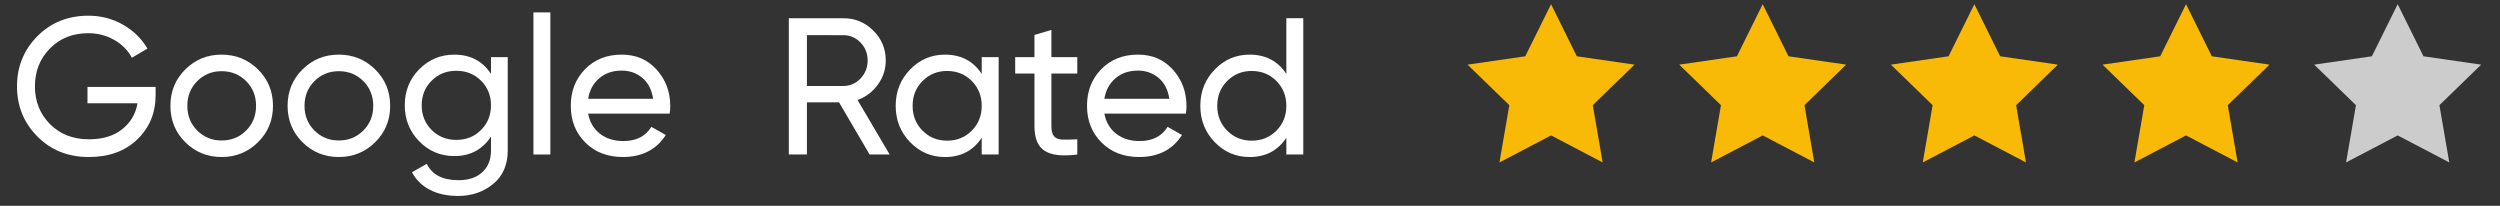
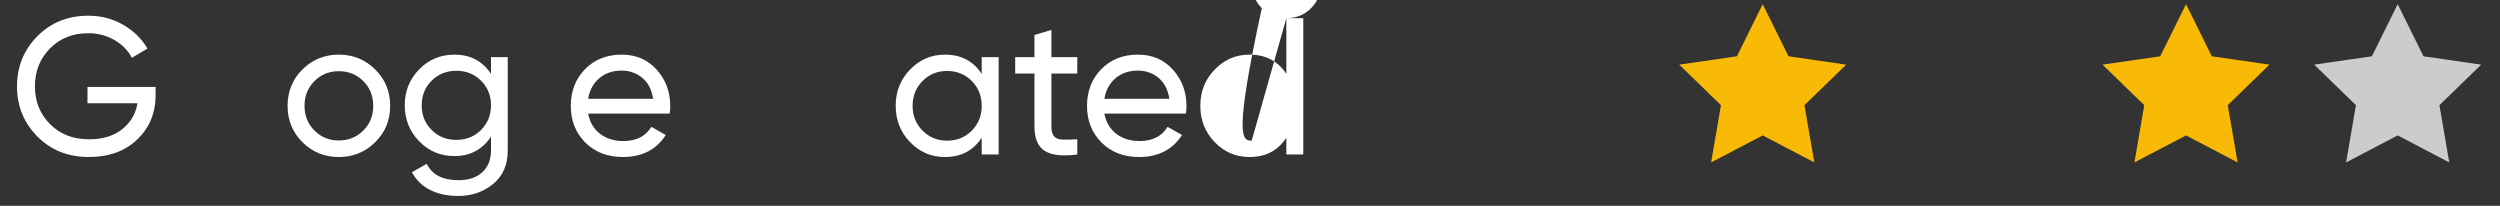
<svg xmlns="http://www.w3.org/2000/svg" version="1.1" id="Layer_1" x="0px" y="0px" width="595.281px" height="49px" viewBox="0 0 595.281 49" enable-background="new 0 0 595.281 49" xml:space="preserve">
  <rect x="0" y="0" width="595.281" height="49" fill="#333333" stroke="none" />
  <g>
    <g>
-       <polygon fill="#F8BA07" points="369.325,1 375.467,13.402 389.203,15.392 379.263,25.043 381.609,38.675 369.325,32.24     357.038,38.675 359.385,25.043 349.444,15.392 363.182,13.402   " />
-     </g>
+       </g>
  </g>
  <g>
    <g>
      <polygon fill="#F8BA07" points="419.721,1 425.866,13.402 439.601,15.392 429.662,25.043 432.008,38.675 419.721,32.24     407.438,38.675 409.782,25.043 399.843,15.392 413.579,13.402   " />
    </g>
  </g>
  <g>
    <g>
-       <polygon fill="#F8BA07" points="470.12,1 476.265,13.402 490,15.392 480.063,25.043 482.407,38.675 470.12,32.24 457.835,38.675     460.181,25.043 450.243,15.392 463.978,13.402   " />
-     </g>
+       </g>
  </g>
  <g>
    <g>
      <polygon fill="#F8BA07" points="520.52,1 526.662,13.402 540.396,15.392 530.458,25.043 532.803,38.675 520.52,32.24     508.233,38.675 510.581,25.043 500.638,15.392 514.377,13.402   " />
    </g>
  </g>
  <g>
    <polygon fill="#CCCCCC" points="570.918,1 577.061,13.402 590.796,15.392 580.857,25.043 583.204,38.675 570.918,32.24    558.631,38.675 560.98,25.043 551.039,15.392 564.777,13.402  " />
  </g>
  <g>
    <g>
      <path fill="#FFFFFF" d="M37.053,20.701v1.947c0,4.233-1.452,7.748-4.357,10.544c-2.906,2.8-6.753,4.195-11.541,4.195    c-4.945,0-9.031-1.63-12.26-4.892C5.666,29.238,4.05,25.261,4.05,20.562c0-4.696,1.616-8.673,4.846-11.935    c3.228-3.26,7.284-4.889,12.167-4.889c2.996,0,5.747,0.717,8.25,2.154c2.504,1.438,4.434,3.331,5.793,5.678l-3.709,2.178    c-0.926-1.76-2.324-3.176-4.194-4.241c-1.869-1.066-3.933-1.601-6.188-1.601c-3.707,0-6.751,1.215-9.13,3.639    c-2.379,2.427-3.569,5.432-3.569,9.015c0,3.586,1.197,6.582,3.593,8.992c2.395,2.411,5.492,3.616,9.292,3.616    c3.244,0,5.871-0.795,7.879-2.387c2.008-1.592,3.229-3.654,3.66-6.188H20.832v-3.894h16.221V20.701z" />
-       <path fill="#FFFFFF" d="M61.431,33.865c-2.379,2.35-5.268,3.522-8.667,3.522s-6.28-1.174-8.644-3.522    c-2.364-2.348-3.545-5.238-3.545-8.668c0-3.429,1.183-6.318,3.545-8.666c2.365-2.35,5.245-3.523,8.644-3.523    s6.288,1.174,8.667,3.523C63.811,18.879,65,21.768,65,25.197S63.813,31.518,61.431,33.865z M52.764,33.449    c2.317,0,4.265-0.787,5.84-2.363c1.576-1.575,2.365-3.537,2.365-5.887c0-2.348-0.789-4.311-2.365-5.886s-3.523-2.364-5.84-2.364    c-2.287,0-4.218,0.789-5.794,2.364c-1.576,1.576-2.364,3.539-2.364,5.886c0,2.35,0.789,4.312,2.364,5.887    C48.546,32.662,50.478,33.449,52.764,33.449z" />
      <path fill="#FFFFFF" d="M89.334,33.865c-2.379,2.35-5.269,3.522-8.667,3.522s-6.28-1.174-8.644-3.522    c-2.363-2.348-3.545-5.238-3.545-8.668c0-3.429,1.183-6.318,3.545-8.666c2.365-2.35,5.245-3.523,8.644-3.523    c3.399,0,6.288,1.174,8.667,3.523c2.379,2.348,3.569,5.237,3.569,8.666C92.903,28.627,91.713,31.518,89.334,33.865z     M80.667,33.449c2.317,0,4.264-0.787,5.84-2.363c1.576-1.575,2.366-3.537,2.366-5.887c0-2.348-0.79-4.311-2.366-5.886    c-1.576-1.575-3.522-2.364-5.84-2.364c-2.286,0-4.218,0.789-5.793,2.364c-1.576,1.576-2.364,3.539-2.364,5.886    c0,2.35,0.788,4.312,2.364,5.887C76.449,32.662,78.381,33.449,80.667,33.449z" />
      <path fill="#FFFFFF" d="M116.911,13.611h3.987v22.202c0,3.429-1.159,6.095-3.477,7.994s-5.098,2.851-8.343,2.851    c-2.596,0-4.836-0.485-6.721-1.461c-1.885-0.973-3.306-2.371-4.265-4.193l3.524-1.993c1.266,2.596,3.784,3.894,7.555,3.894    c2.41,0,4.302-0.634,5.677-1.9c1.375-1.266,2.063-2.997,2.063-5.189v-3.291c-2.039,3.09-4.945,4.635-8.713,4.635    c-3.306,0-6.104-1.175-8.39-3.523c-2.288-2.346-3.43-5.206-3.43-8.573c0-3.368,1.142-6.218,3.43-8.551    c2.286-2.333,5.082-3.5,8.39-3.5c3.801,0,6.704,1.528,8.713,4.588L116.911,13.611L116.911,13.611z M102.774,30.944    c1.576,1.577,3.539,2.364,5.886,2.364c2.348,0,4.312-0.787,5.887-2.364c1.574-1.575,2.363-3.538,2.363-5.886    c0-2.316-0.789-4.266-2.363-5.84c-1.576-1.576-3.54-2.363-5.887-2.363s-4.311,0.788-5.886,2.363    c-1.576,1.576-2.363,3.523-2.363,5.84C100.411,27.408,101.198,29.369,102.774,30.944z" />
-       <path fill="#FFFFFF" d="M127.016,36.787V2.951h4.032v33.836H127.016z" />
      <path fill="#FFFFFF" d="M140.04,27.052c0.401,2.069,1.351,3.679,2.85,4.819c1.497,1.145,3.344,1.715,5.538,1.715    c3.06,0,5.284-1.127,6.675-3.383l3.43,1.945c-2.255,3.493-5.654,5.238-10.199,5.238c-3.677,0-6.666-1.15-8.968-3.453    c-2.304-2.302-3.454-5.216-3.454-8.738c0-3.49,1.128-6.396,3.384-8.712c2.253-2.317,5.175-3.477,8.76-3.477    c3.399,0,6.172,1.198,8.319,3.593s3.222,5.277,3.222,8.645c0,0.588-0.046,1.188-0.141,1.809L140.04,27.052L140.04,27.052z     M148.059,16.809c-2.165,0-3.955,0.611-5.376,1.832c-1.423,1.22-2.304,2.85-2.642,4.891h15.479    c-0.34-2.195-1.203-3.863-2.595-5.007C151.535,17.382,149.911,16.809,148.059,16.809z" />
-       <path fill="#FFFFFF" d="M207.061,36.787l-7.276-12.422h-7.648v12.422h-4.31V4.342h12.978c2.781,0,5.161,0.982,7.138,2.943    c1.978,1.963,2.967,4.334,2.967,7.114c0,2.101-0.626,4.017-1.878,5.747s-2.867,2.952-4.843,3.662l7.647,12.979    C211.836,36.787,207.061,36.787,207.061,36.787z M192.136,8.373v12.098h8.667c1.606,0,2.974-0.594,4.103-1.785    c1.127-1.189,1.69-2.618,1.69-4.287s-0.563-3.09-1.69-4.264c-1.129-1.174-2.497-1.762-4.103-1.762H192.136z" />
      <path fill="#FFFFFF" d="M233.759,13.611h4.032v23.176h-4.032v-3.984c-2.01,3.059-4.929,4.587-8.761,4.587    c-3.245,0-6.009-1.183-8.295-3.546c-2.288-2.363-3.43-5.244-3.43-8.645c0-3.397,1.142-6.281,3.43-8.644    c2.286-2.364,5.052-3.547,8.295-3.547c3.833,0,6.752,1.528,8.761,4.588V13.611z M225.509,33.496c2.348,0,4.311-0.795,5.886-2.388    c1.576-1.592,2.364-3.561,2.364-5.911c0-2.349-0.788-4.318-2.364-5.91s-3.539-2.388-5.886-2.388c-2.316,0-4.265,0.796-5.84,2.388    c-1.576,1.592-2.364,3.563-2.364,5.91c0,2.35,0.788,4.319,2.364,5.911C221.244,32.701,223.191,33.496,225.509,33.496z" />
      <path fill="#FFFFFF" d="M256.516,17.504h-6.165v12.563c0,1.143,0.225,1.954,0.673,2.432c0.448,0.481,1.136,0.729,2.063,0.742    c0.928,0.016,2.071-0.007,3.43-0.07v3.615c-3.521,0.463-6.103,0.178-7.741-0.855c-1.638-1.034-2.457-2.99-2.457-5.865V17.504    h-4.589V13.61h4.589V8.326l4.032-1.205v6.489h6.165V17.504z" />
      <path fill="#FFFFFF" d="M262.959,27.052c0.4,2.069,1.352,3.679,2.85,4.819c1.498,1.145,3.344,1.715,5.538,1.715    c3.06,0,5.284-1.127,6.674-3.383l3.43,1.945c-2.255,3.493-5.654,5.238-10.198,5.238c-3.677,0-6.666-1.15-8.968-3.453    c-2.303-2.302-3.454-5.216-3.454-8.738c0-3.49,1.128-6.396,3.384-8.712c2.254-2.317,5.176-3.477,8.76-3.477    c3.4,0,6.172,1.198,8.32,3.593c2.147,2.395,3.222,5.277,3.222,8.645c0,0.588-0.047,1.188-0.141,1.809L262.959,27.052    L262.959,27.052z M270.979,16.809c-2.165,0-3.956,0.611-5.376,1.832c-1.424,1.22-2.304,2.85-2.643,4.891h15.48    c-0.34-2.195-1.205-3.863-2.596-5.007C274.453,17.382,272.831,16.809,270.979,16.809z" />
-       <path fill="#FFFFFF" d="M306.295,4.34h4.032v32.443h-4.032v-3.981c-2.012,3.059-4.929,4.587-8.759,4.587    c-3.246,0-6.01-1.184-8.296-3.546c-2.289-2.363-3.43-5.244-3.43-8.644c0-3.398,1.142-6.283,3.43-8.645    c2.287-2.364,5.051-3.547,8.296-3.547c3.832,0,6.75,1.529,8.759,4.588V4.34z M298.045,33.496c2.35,0,4.311-0.795,5.887-2.388    c1.575-1.592,2.363-3.561,2.363-5.911c0-2.349-0.788-4.318-2.363-5.91c-1.576-1.592-3.539-2.388-5.887-2.388    c-2.318,0-4.265,0.796-5.84,2.388c-1.577,1.592-2.365,3.563-2.365,5.91c0,2.35,0.788,4.319,2.365,5.911    C293.78,32.701,295.728,33.496,298.045,33.496z" />
+       <path fill="#FFFFFF" d="M306.295,4.34h4.032v32.443h-4.032v-3.981c-2.012,3.059-4.929,4.587-8.759,4.587    c-3.246,0-6.01-1.184-8.296-3.546c-2.289-2.363-3.43-5.244-3.43-8.644c0-3.398,1.142-6.283,3.43-8.645    c2.287-2.364,5.051-3.547,8.296-3.547c3.832,0,6.75,1.529,8.759,4.588V4.34z c2.35,0,4.311-0.795,5.887-2.388    c1.575-1.592,2.363-3.561,2.363-5.911c0-2.349-0.788-4.318-2.363-5.91c-1.576-1.592-3.539-2.388-5.887-2.388    c-2.318,0-4.265,0.796-5.84,2.388c-1.577,1.592-2.365,3.563-2.365,5.91c0,2.35,0.788,4.319,2.365,5.911    C293.78,32.701,295.728,33.496,298.045,33.496z" />
    </g>
  </g>
</svg>